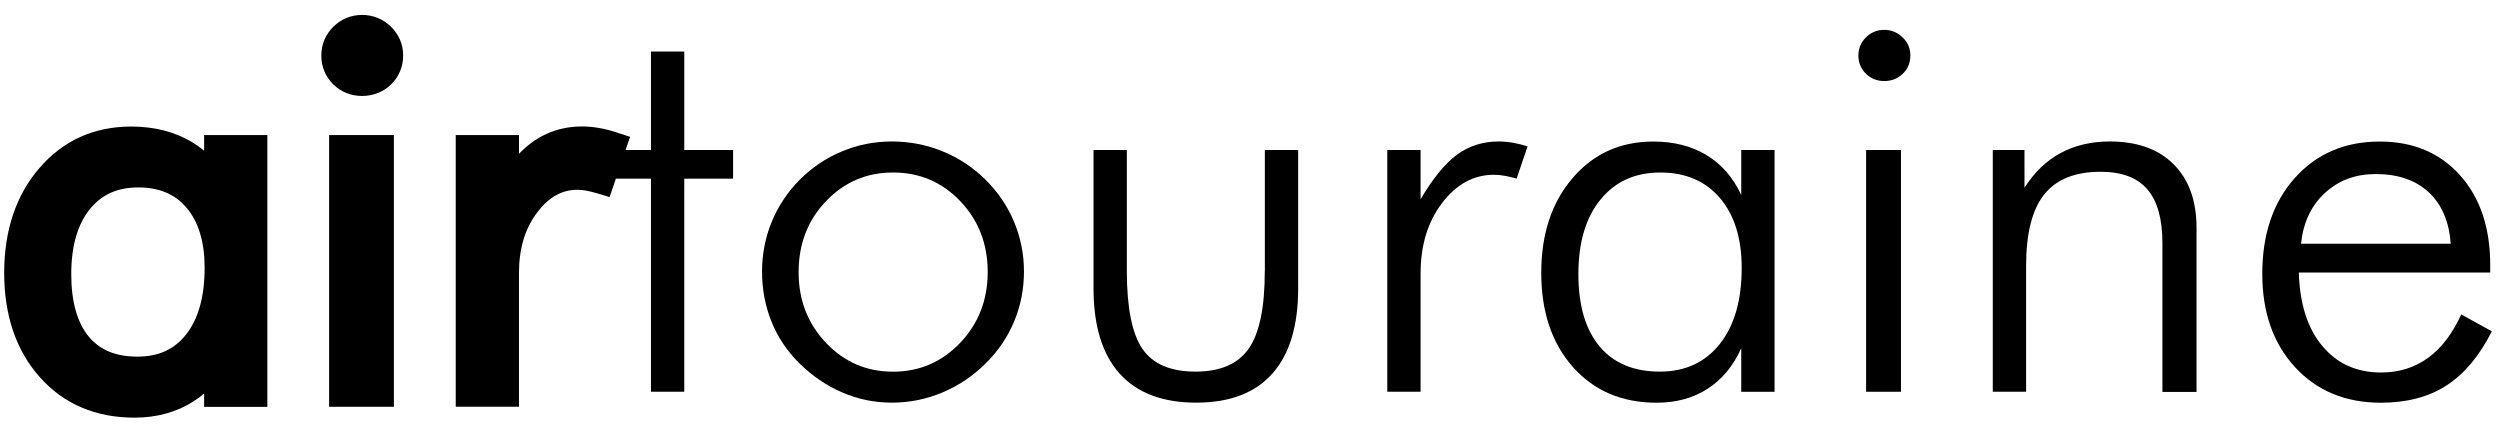
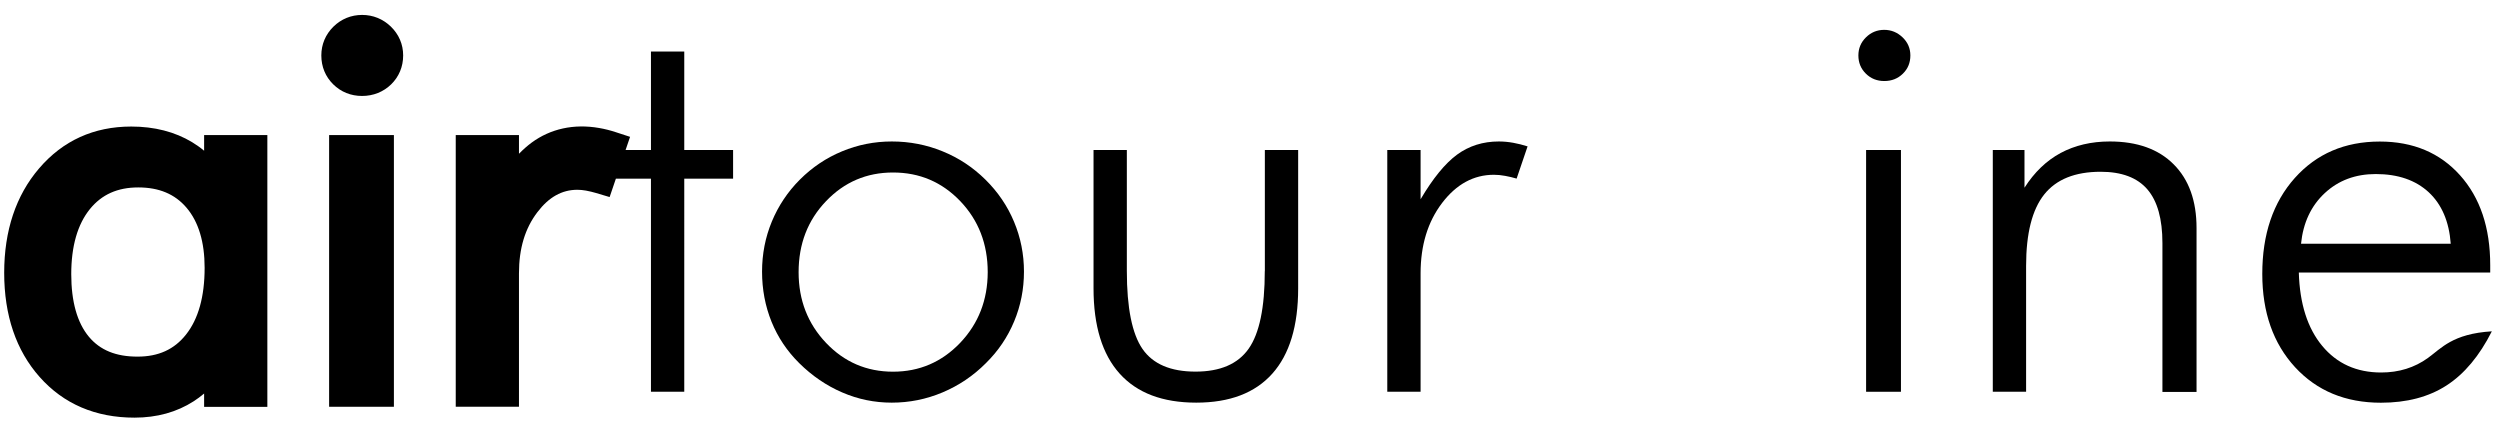
<svg xmlns="http://www.w3.org/2000/svg" version="1.1" x="0px" y="0px" viewBox="0 0 340 60" style="enable-background:new 0 0 340 60;" xml:space="preserve">
  <style type="text/css">
	.st0{display:none;}
	.st1{display:inline;opacity:0.2;}
</style>
  <g id="Calque_1">
    <g>
      <path d="M93.06,7.01h-4.53V20.4h-3.45l0.61-1.79l-1.96-0.64c-0.73-0.24-1.48-0.43-2.23-0.56c-3.47-0.61-6.64,0.11-9.19,1.98    c-0.58,0.43-1.15,0.93-1.73,1.52v-2.54h-8.6v36.95h8.6V37.18c0-3.39,0.82-6.12,2.51-8.33c1.55-2.04,3.33-3.04,5.43-3.04    c0.37,0,0.76,0.04,1.17,0.11c0.49,0.09,0.92,0.2,1.34,0.32l1.88,0.56l0.85-2.5h4.77v28.98h4.53V24.3h6.64v-3.9h-6.64V7.01z" />
      <path d="M134.02,24.43c-1.7-1.68-3.64-2.96-5.83-3.85c-2.18-0.89-4.48-1.34-6.9-1.34c-2.37,0-4.63,0.45-6.77,1.34    c-2.15,0.89-4.06,2.17-5.74,3.85c-1.65,1.65-2.92,3.56-3.81,5.7c-0.89,2.15-1.33,4.42-1.33,6.81c0,2.42,0.43,4.69,1.29,6.82    c0.86,2.12,2.12,4,3.77,5.63c1.75,1.73,3.7,3.06,5.84,3.98c2.15,0.93,4.39,1.39,6.74,1.39c2.39,0,4.69-0.46,6.9-1.39    c2.21-0.93,4.18-2.25,5.9-3.98c1.68-1.65,2.96-3.55,3.85-5.69c0.89-2.14,1.33-4.39,1.33-6.76c0-2.37-0.45-4.63-1.35-6.78    C137.02,28.02,135.72,26.11,134.02,24.43z M130.58,46.63c-2.5,2.61-5.54,3.92-9.13,3.92c-3.59,0-6.63-1.31-9.11-3.92    c-2.48-2.61-3.73-5.81-3.73-9.61c0-3.84,1.24-7.06,3.73-9.66c2.48-2.6,5.52-3.9,9.11-3.9c3.62,0,6.66,1.3,9.15,3.9    c2.48,2.6,3.73,5.82,3.73,9.66C134.32,40.81,133.07,44.01,130.58,46.63z" />
      <path d="M172.01,36.87c0,4.96-0.73,8.47-2.19,10.55c-1.46,2.08-3.87,3.12-7.23,3.12c-3.39,0-5.79-1.03-7.21-3.08    c-1.42-2.06-2.13-5.59-2.13-10.6V20.4h-4.53v18.81c0,5.11,1.19,8.98,3.56,11.61c2.37,2.63,5.84,3.94,10.41,3.94    c4.54,0,7.99-1.31,10.34-3.94c2.35-2.63,3.52-6.5,3.52-11.61V20.4h-4.53V36.87z" />
      <path d="M203.84,19.24c-2.16,0-4.05,0.6-5.68,1.79c-1.62,1.19-3.28,3.22-4.96,6.07v-6.7h-4.53v32.88h4.53v-16.1    c0-3.82,0.97-7,2.92-9.57c1.95-2.56,4.3-3.84,7.05-3.84c0.5,0,1.01,0.05,1.54,0.15c0.53,0.1,1.05,0.22,1.55,0.37l1.49-4.38    c-0.65-0.21-1.3-0.37-1.95-0.49C205.13,19.3,204.48,19.24,203.84,19.24z" />
-       <path d="M236.8,26.5c-1.11-2.38-2.68-4.18-4.72-5.41c-2.04-1.23-4.45-1.84-7.23-1.84c-4.49,0-8.15,1.66-10.99,4.98    c-2.84,3.32-4.25,7.61-4.25,12.87c0,5.31,1.44,9.58,4.31,12.82c2.87,3.23,6.67,4.85,11.38,4.85c2.66,0,4.98-0.63,6.94-1.9    c1.96-1.26,3.48-3.1,4.57-5.51v5.93h4.53V20.4h-4.53V26.5z M233.89,46.78c-1.99,2.51-4.71,3.76-8.16,3.76    c-3.55,0-6.29-1.15-8.2-3.44c-1.91-2.3-2.87-5.57-2.87-9.82c0-4.3,1-7.68,3-10.13c2-2.46,4.71-3.69,8.14-3.69    c3.43,0,6.13,1.16,8.11,3.47c1.97,2.31,2.96,5.48,2.96,9.5C236.87,40.82,235.88,44.28,233.89,46.78z" />
      <rect x="253.79" y="20.4" width="4.74" height="32.88" />
      <path d="M256.25,4.06c-0.96,0-1.79,0.34-2.48,1.02c-0.69,0.68-1.03,1.5-1.03,2.46c0,0.99,0.34,1.81,1.02,2.48    c0.68,0.67,1.51,1,2.5,1c1.01,0,1.85-0.33,2.53-1c0.68-0.66,1.02-1.49,1.02-2.48c0-0.96-0.35-1.78-1.06-2.46    C258.04,4.4,257.21,4.06,256.25,4.06z" />
      <path d="M286.93,19.24c-2.52,0-4.75,0.53-6.69,1.57c-1.94,1.05-3.57,2.62-4.91,4.72V20.4h-4.31v32.88h4.53V36.16    c0-4.41,0.82-7.65,2.46-9.71c1.64-2.06,4.2-3.09,7.68-3.09c2.86,0,4.98,0.8,6.35,2.39c1.37,1.59,2.05,4.03,2.05,7.31v20.24h4.64    V31.01c0-3.7-1.04-6.59-3.11-8.66C293.56,20.28,290.66,19.24,286.93,19.24z" />
-       <path d="M330.19,48.69c-1.82,1.31-3.94,1.97-6.35,1.97c-3.35,0-6.02-1.21-8.02-3.62c-2-2.41-3.06-5.74-3.18-9.98h26.03v-1    c0-5.1-1.37-9.17-4.11-12.23c-2.74-3.05-6.37-4.58-10.91-4.58c-4.76,0-8.61,1.66-11.56,4.96c-2.95,3.31-4.42,7.65-4.42,13.04    c0,5.24,1.49,9.46,4.46,12.69c2.97,3.22,6.86,4.83,11.67,4.83c3.52,0,6.5-0.78,8.93-2.35c2.43-1.57,4.48-4.03,6.16-7.36l-4.16-2.3    C333.53,45.39,332.01,47.38,330.19,48.69z M316.17,26.26c1.86-1.73,4.17-2.59,6.93-2.59c3.03,0,5.43,0.83,7.21,2.48    c1.77,1.65,2.77,3.99,2.99,7h-20.36C313.23,30.29,314.31,27.99,316.17,26.26z" />
+       <path d="M330.19,48.69c-1.82,1.31-3.94,1.97-6.35,1.97c-3.35,0-6.02-1.21-8.02-3.62c-2-2.41-3.06-5.74-3.18-9.98h26.03v-1    c0-5.1-1.37-9.17-4.11-12.23c-2.74-3.05-6.37-4.58-10.91-4.58c-4.76,0-8.61,1.66-11.56,4.96c-2.95,3.31-4.42,7.65-4.42,13.04    c0,5.24,1.49,9.46,4.46,12.69c2.97,3.22,6.86,4.83,11.67,4.83c3.52,0,6.5-0.78,8.93-2.35c2.43-1.57,4.48-4.03,6.16-7.36C333.53,45.39,332.01,47.38,330.19,48.69z M316.17,26.26c1.86-1.73,4.17-2.59,6.93-2.59c3.03,0,5.43,0.83,7.21,2.48    c1.77,1.65,2.77,3.99,2.99,7h-20.36C313.23,30.29,314.31,27.99,316.17,26.26z" />
      <path d="M27.76,20.5c-0.51-0.43-1.06-0.81-1.63-1.16c-2.35-1.42-5.14-2.13-8.28-2.13c-5.09,0-9.31,1.92-12.54,5.7    c-3.15,3.68-4.74,8.46-4.74,14.19c0,5.8,1.62,10.56,4.82,14.17c3.26,3.67,7.6,5.53,12.9,5.53c3.05,0,5.75-0.75,8.04-2.22    c0.5-0.32,0.98-0.68,1.43-1.06v1.81h8.6V18.37h-8.6V20.5z M12.09,45.8c-1.59-1.91-2.4-4.77-2.4-8.52c0-3.8,0.86-6.78,2.54-8.85    c1.61-1.98,3.76-2.94,6.57-2.94c2.83,0,4.98,0.9,6.56,2.75c1.64,1.92,2.47,4.67,2.47,8.18c0,3.91-0.85,6.97-2.54,9.09l0,0    c-1.59,2.01-3.74,2.99-6.57,2.99C15.78,48.51,13.61,47.62,12.09,45.8z" />
      <path d="M49.25,2.03c-1.49,0-2.84,0.55-3.91,1.6c-1.07,1.06-1.64,2.41-1.64,3.91c0,1.53,0.56,2.89,1.62,3.93    c1.05,1.04,2.41,1.58,3.92,1.58c1.53,0,2.9-0.55,3.96-1.58c1.06-1.04,1.63-2.4,1.63-3.93c0-1.51-0.58-2.86-1.68-3.93    C52.08,2.58,50.73,2.03,49.25,2.03z" />
      <rect x="44.76" y="18.37" width="8.81" height="36.95" />
    </g>
  </g>
  <g id="Calque_2" class="st0">
</g>
</svg>